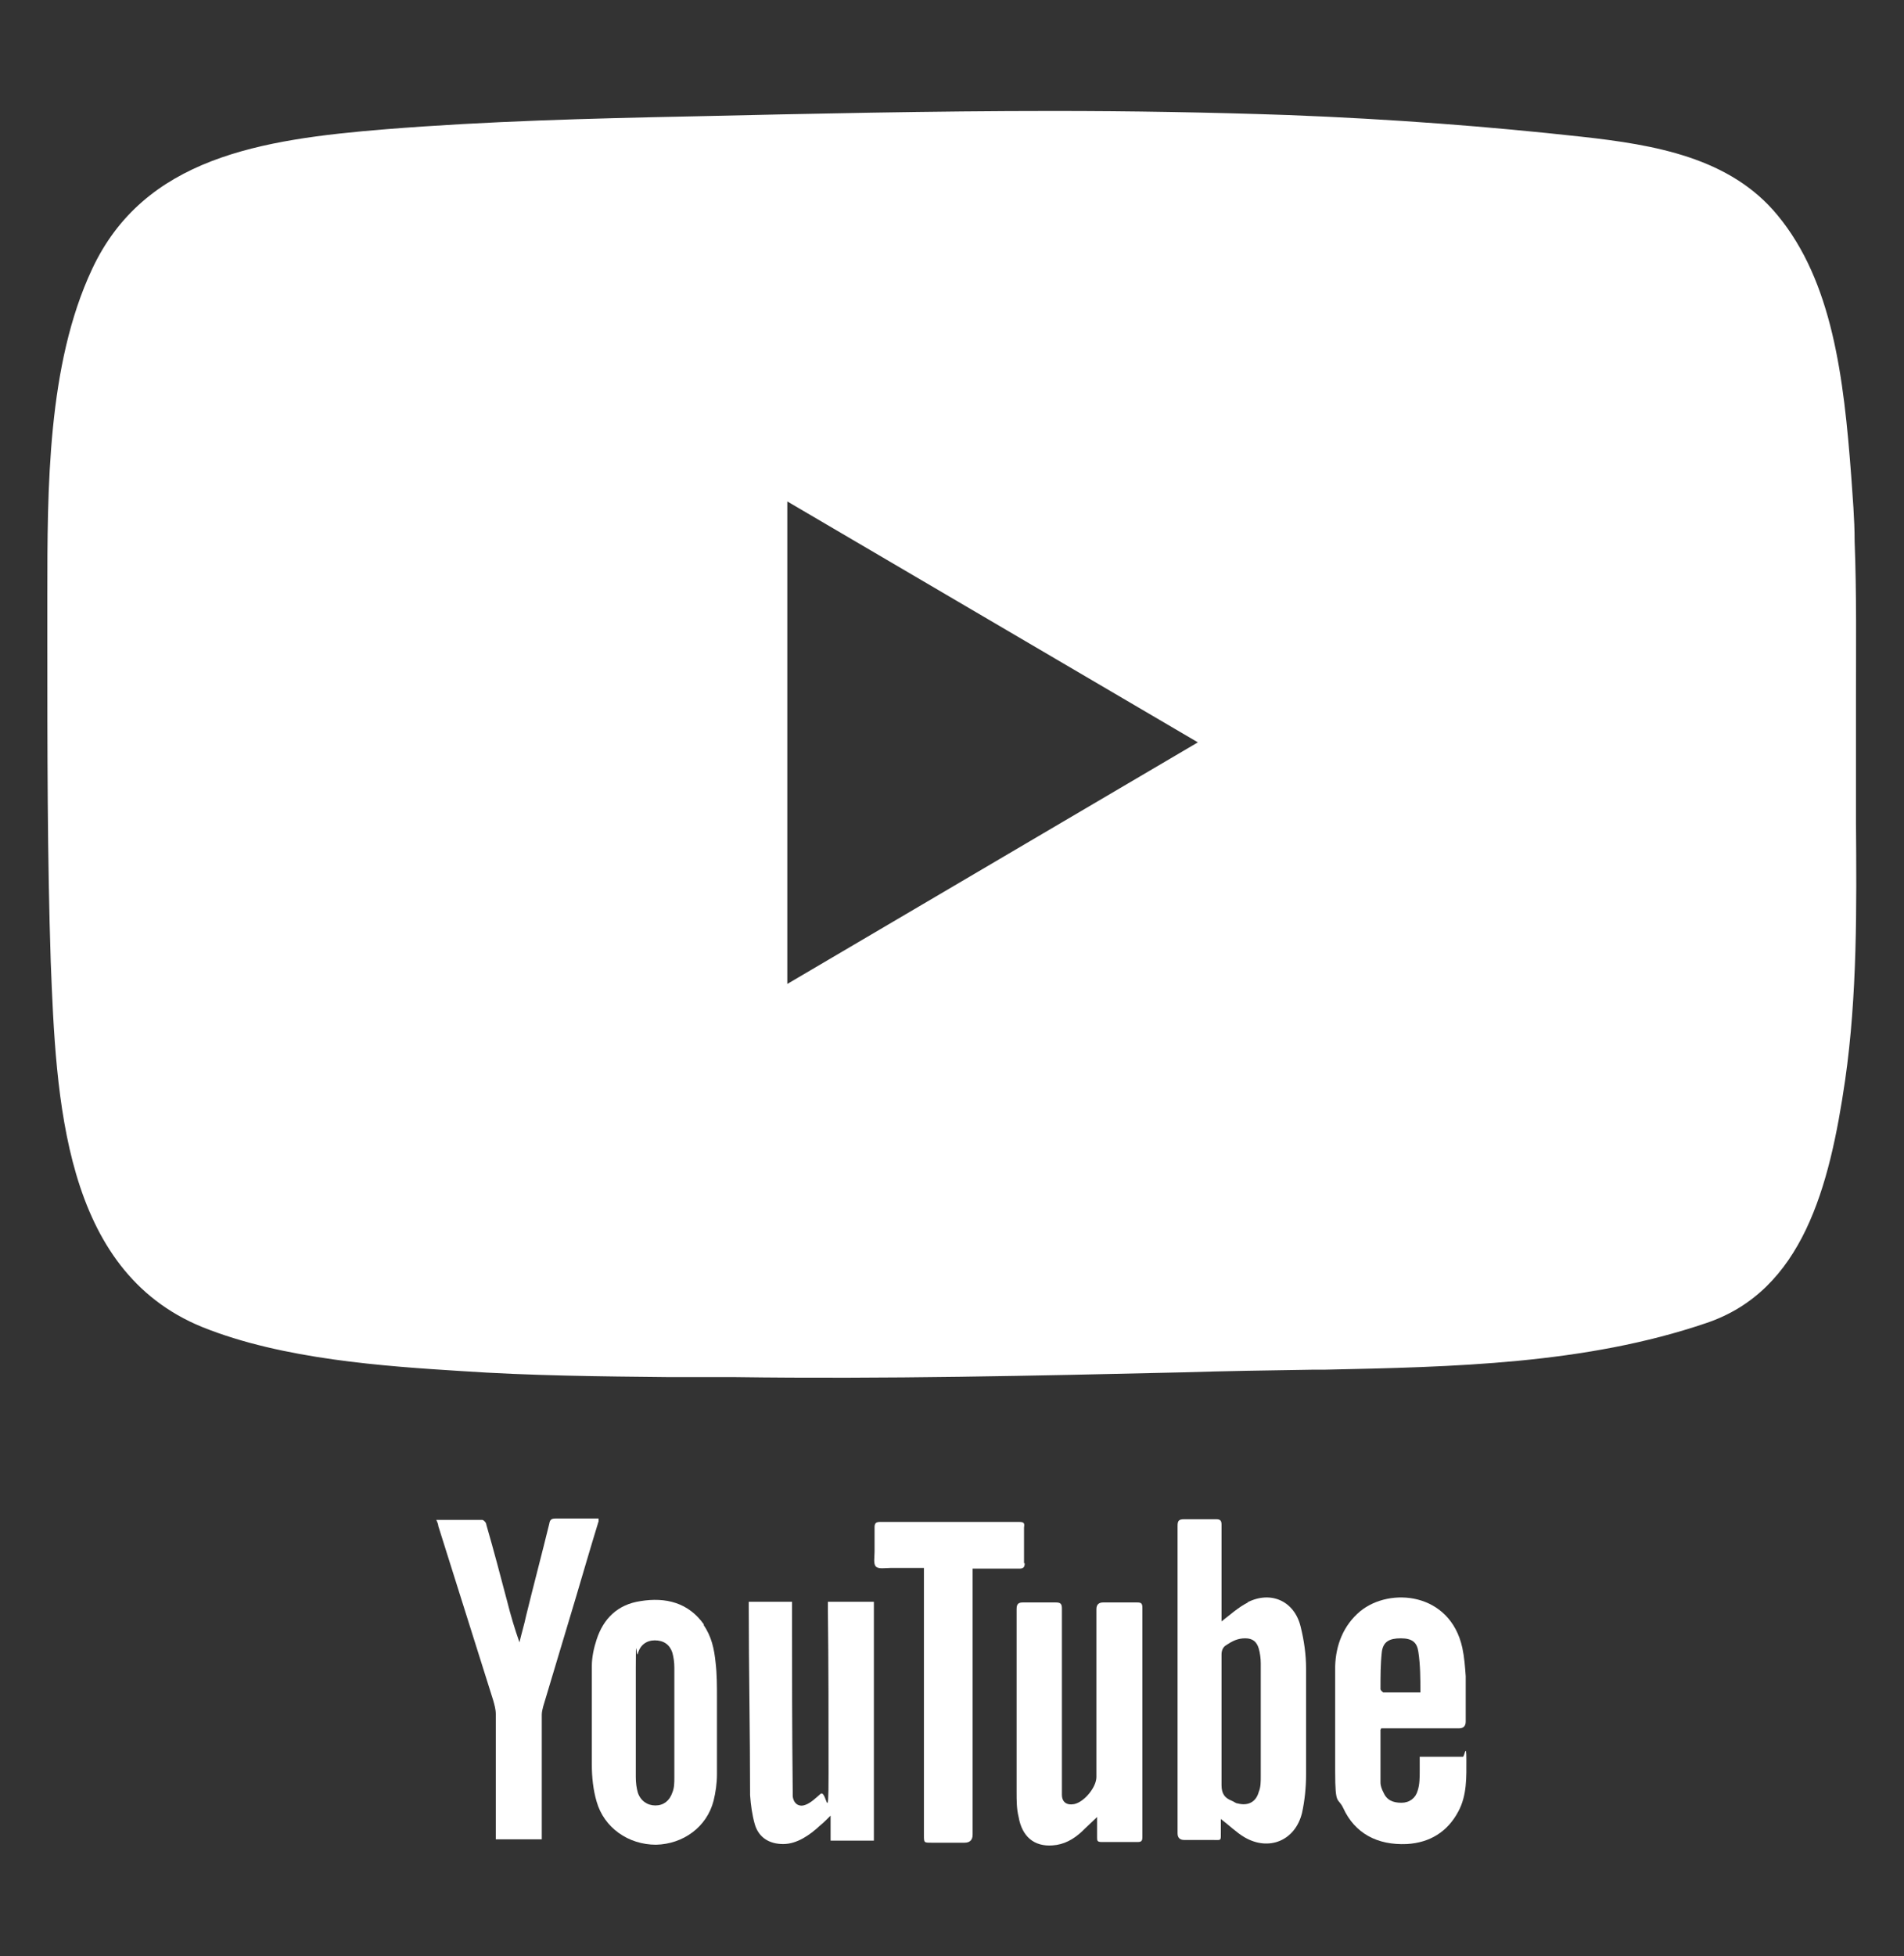
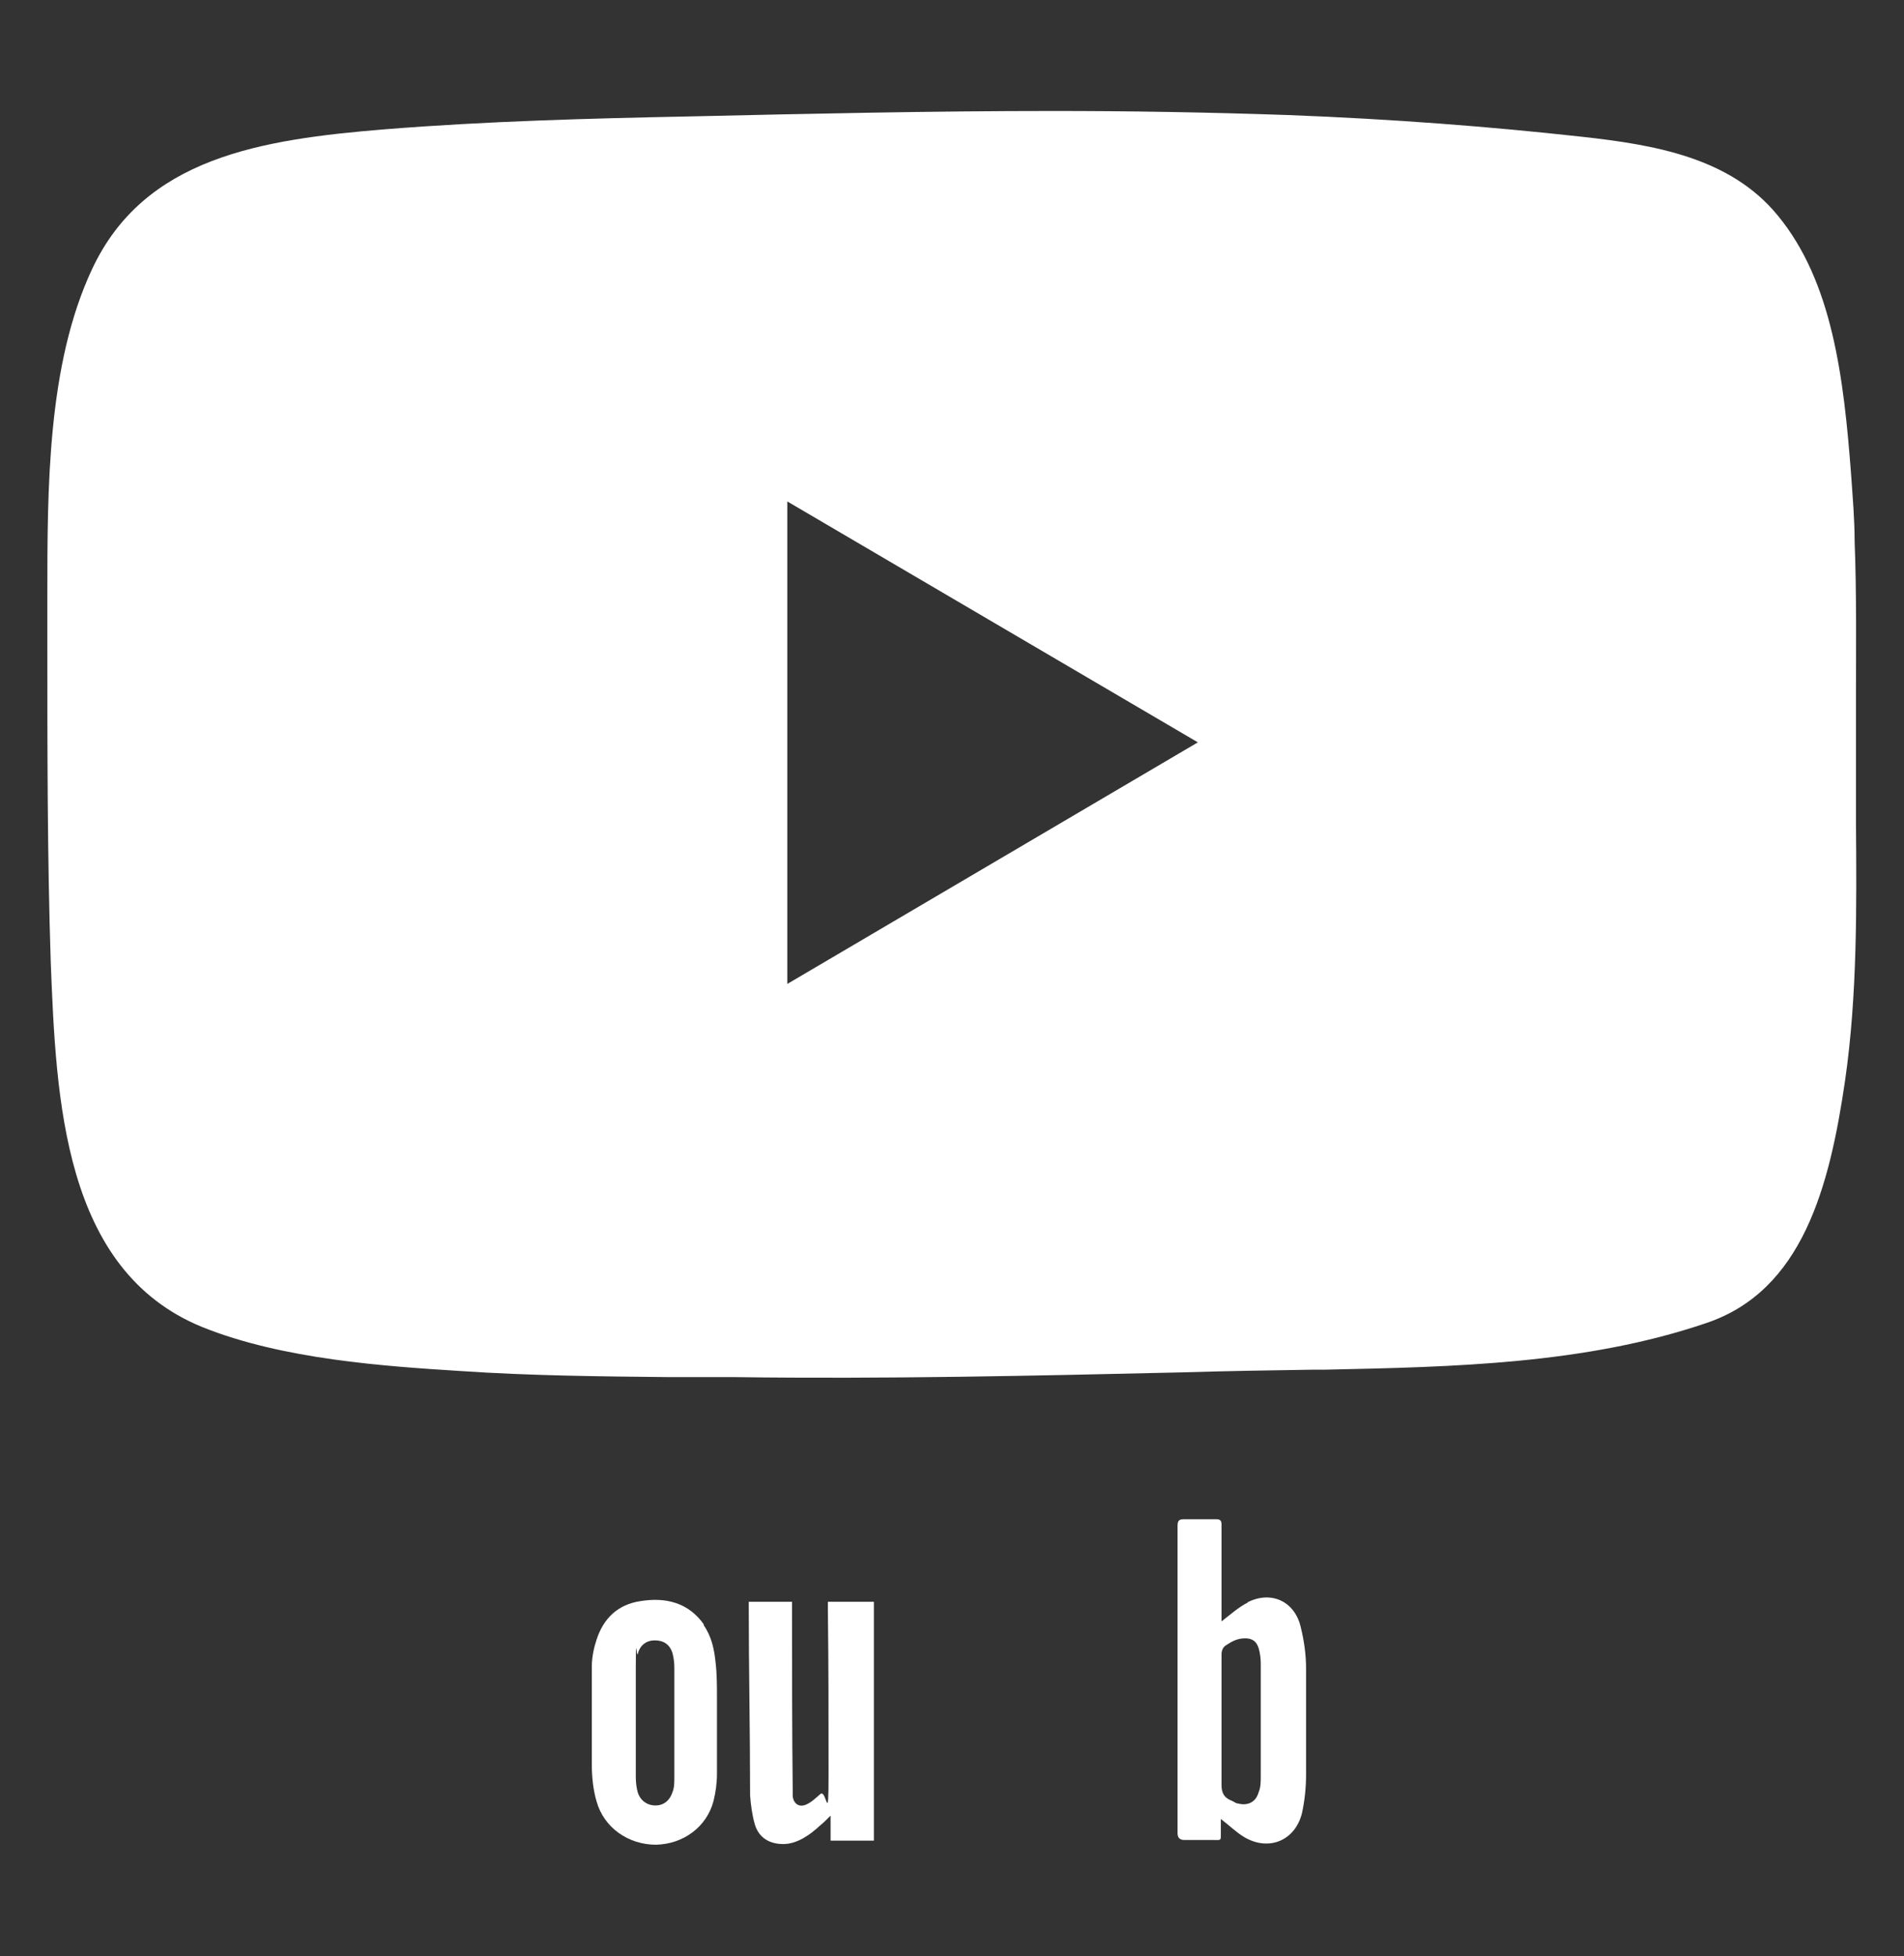
<svg xmlns="http://www.w3.org/2000/svg" id="OBJECTS" version="1.1" viewBox="0 0 281.5 289.1">
  <rect x="0" y="0" width="281.5" height="289.1" fill="#333333" stroke="none" />
  <defs>
    <style>
      .st0 {
        fill: #fff;
      }
    </style>
  </defs>
  <path class="st0" d="M122.4,236.7v1.2c.1,8,.1,16.1.1,24.2s-.3,2.2-1.2,3c-.7.6-1.4,1.3-2.2,1.6-1,.4-1.8-.2-1.9-1.3v-.8c-.1-9-.1-18-.1-27v-.9h-6.4v.5c0,9.4.2,18.7.2,28.1.1,1.4.3,2.9.7,4.3.6,2,2.2,2.9,4.2,2.9s3.9-1.3,5.4-2.7c.5-.4,1-.9,1.6-1.5v3.7h6.4v-35.3h-6.8Z" />
-   <path class="st0" d="M88.6,224.4h-6.5c-.6,0-.8.2-.9.8-1.1,4.5-2.3,9-3.4,13.5-.3,1.4-.7,2.7-1,4-.7-2-1.3-4-1.8-6-1-3.8-2-7.6-3.1-11.4,0-.3-.4-.7-.6-.7h-6.8c.2.4.3.7.3.9,2.7,8.6,5.4,17.1,8.1,25.7.2.7.4,1.4.4,2.1,0,5.9,0,11.7,0,17.6v.9h6.8v-18.4c0-.4.1-.8.2-1.2,1.6-5.3,3.2-10.7,4.8-16,1.1-3.7,2.2-7.5,3.4-11.4v-.4Z" />
  <path class="st0" d="M104.1,240.1c-2.3-3.3-5.7-4.1-9.4-3.5-3.4.5-5.5,2.6-6.5,5.7-.4,1.2-.7,2.6-.7,3.9v8.1h0c0,2.2,0,4.3,0,6.5,0,1.8.2,3.7.7,5.4,1.1,3.9,4.7,6.4,8.8,6.4,4-.1,7.5-2.6,8.5-6.5.3-1.2.5-2.6.5-3.9v-11.3c0-1.8,0-3.5-.2-5.2-.2-2-.6-3.9-1.8-5.6ZM99.7,262.7c0,.7,0,1.5-.3,2.2-.4,1.2-1.3,1.9-2.5,1.9s-2.2-.7-2.6-1.9c-.2-.7-.3-1.5-.3-2.3,0-5.4,0-10.8,0-16.2s.1-1.3.3-2c.3-1.3,1.3-2,2.5-2,1.3,0,2.2.6,2.6,1.8.2.7.3,1.5.3,2.2v8.2h0v8.1Z" />
  <path class="st0" d="M184.5,236.8c-1.4.7-2.6,1.8-3.9,2.8v-.2c0-.3,0-.7,0-1.1v-13c0-.6-.2-.8-.8-.8h-4.7c-.8,0-1,.2-1,1v45.4q0,1,1,1h4.2c1.3,0,1.2.2,1.2-1.2v-1.9c1.2.9,2.3,2,3.5,2.7,3.6,2.1,7.5.5,8.5-3.6.4-1.8.6-3.8.6-5.7v-15.6c0-2.1-.3-4.2-.8-6.2-.9-3.8-4.4-5.4-7.9-3.6ZM186.4,262.5c0,.8,0,1.6-.3,2.3-.4,1.5-1.6,2.1-3.1,1.7-.3,0-.6-.3-.9-.4-1-.4-1.5-1-1.5-2.3v-9.5h0v-9.8c0-.6.2-1.1.7-1.4.9-.6,1.7-1,2.8-1s1.7.5,2,1.5c.2.7.3,1.5.3,2.2v16.7Z" />
-   <path class="st0" d="M168,236.8h-4.9q-1,0-1,1v24.8c0,1.5-1.8,3.7-3.3,4-1.1.2-1.8-.3-1.8-1.4v-27.5c0-.7-.2-.9-.9-.9h-4.9c-.7,0-.9.3-.9,1v27c0,1.3,0,2.5.3,3.7.5,2.9,2.3,4.4,5,4.2,1.7-.1,3.1-.9,4.3-2,.7-.7,1.5-1.4,2.3-2.2h0v3c0,.5,0,.7.7.7h5.3c.6,0,.7-.2.7-.8v-33.8c0-.7-.2-.8-.8-.8Z" />
-   <path class="st0" d="M216.2,259.6h-6.3v2.1c0,.9,0,2-.3,2.9-.3,1.1-1.2,1.8-2.4,1.8-1.3,0-2.2-.4-2.7-1.6-.2-.4-.4-.9-.4-1.4v-7.8s.1-.1.1-.2h11.5q1,0,1-1v-6.7c-.1-1.4-.2-2.8-.5-4.2-1.8-8.2-10.7-9-15.1-5.4-2.5,2.1-3.6,5-3.7,8.1,0,5.2,0,10.4,0,15.6s.4,3.7,1.2,5.4c1.7,3.7,5,5.5,9.4,5.3,3.4-.2,6-1.8,7.6-4.8,1.3-2.4,1.2-5.1,1.2-7.7s-.3-.4-.5-.4ZM204.3,244.1c.2-1.5,1.1-2,2.8-2s2.4.6,2.6,2c.3,2,.3,3.9.3,6h-5.5c0,0-.4-.3-.4-.5,0-1.9,0-3.7.2-5.5Z" />
-   <path class="st0" d="M151.4,231v-5.3c.1-.6,0-.8-.7-.8h-20.6c-.6,0-.8.2-.8.8v3.6c0,.8-.2,1.8.2,2.2s1.4.2,2.2.2h4.9v.2c0,.3,0,.6,0,.9v38.4c0,1.1,0,1.1,1.1,1.1h4.9q1.2,0,1.2-1.2v-39.3h6.9c.6,0,.8-.2.8-.8Z" />
  <path class="st0" d="M274.4,121.5v-18.3c0-7.6.1-15.5-.2-23.2,0-3.4-.3-6.6-.5-9.6-1.1-14.7-2.8-28.8-10.9-38.6-7-8.5-18.1-10.4-29-11.6-13.6-1.5-27.8-2.6-43.4-3.2-11.6-.4-23.1-.6-34.7-.6-18,0-35.9.4-53.5.8-14.9.3-30.2.7-45.2,1.9-18.5,1.5-35.7,4.2-43.4,20.7-6.6,14.1-6.6,32.3-6.6,48.3v6c0,17.1,0,32.5.5,48,.8,20.3,1.8,45.6,22.4,54,11.9,4.8,27.1,5.8,38.2,6.5,10.3.7,20.8.8,30.9.9,3.2,0,6.5,0,9.7,0,22,.3,44.4-.2,66-.7,6.5-.2,13-.3,19.5-.4h1.7c18.9-.4,38.5-.8,56.4-6.9,14.2-4.8,18.2-20.1,20.5-35.9,1.8-12.5,1.7-25.6,1.6-38.2ZM116.4,145.4v-71.3l60.7,35.6-60.7,35.7Z" />
</svg>